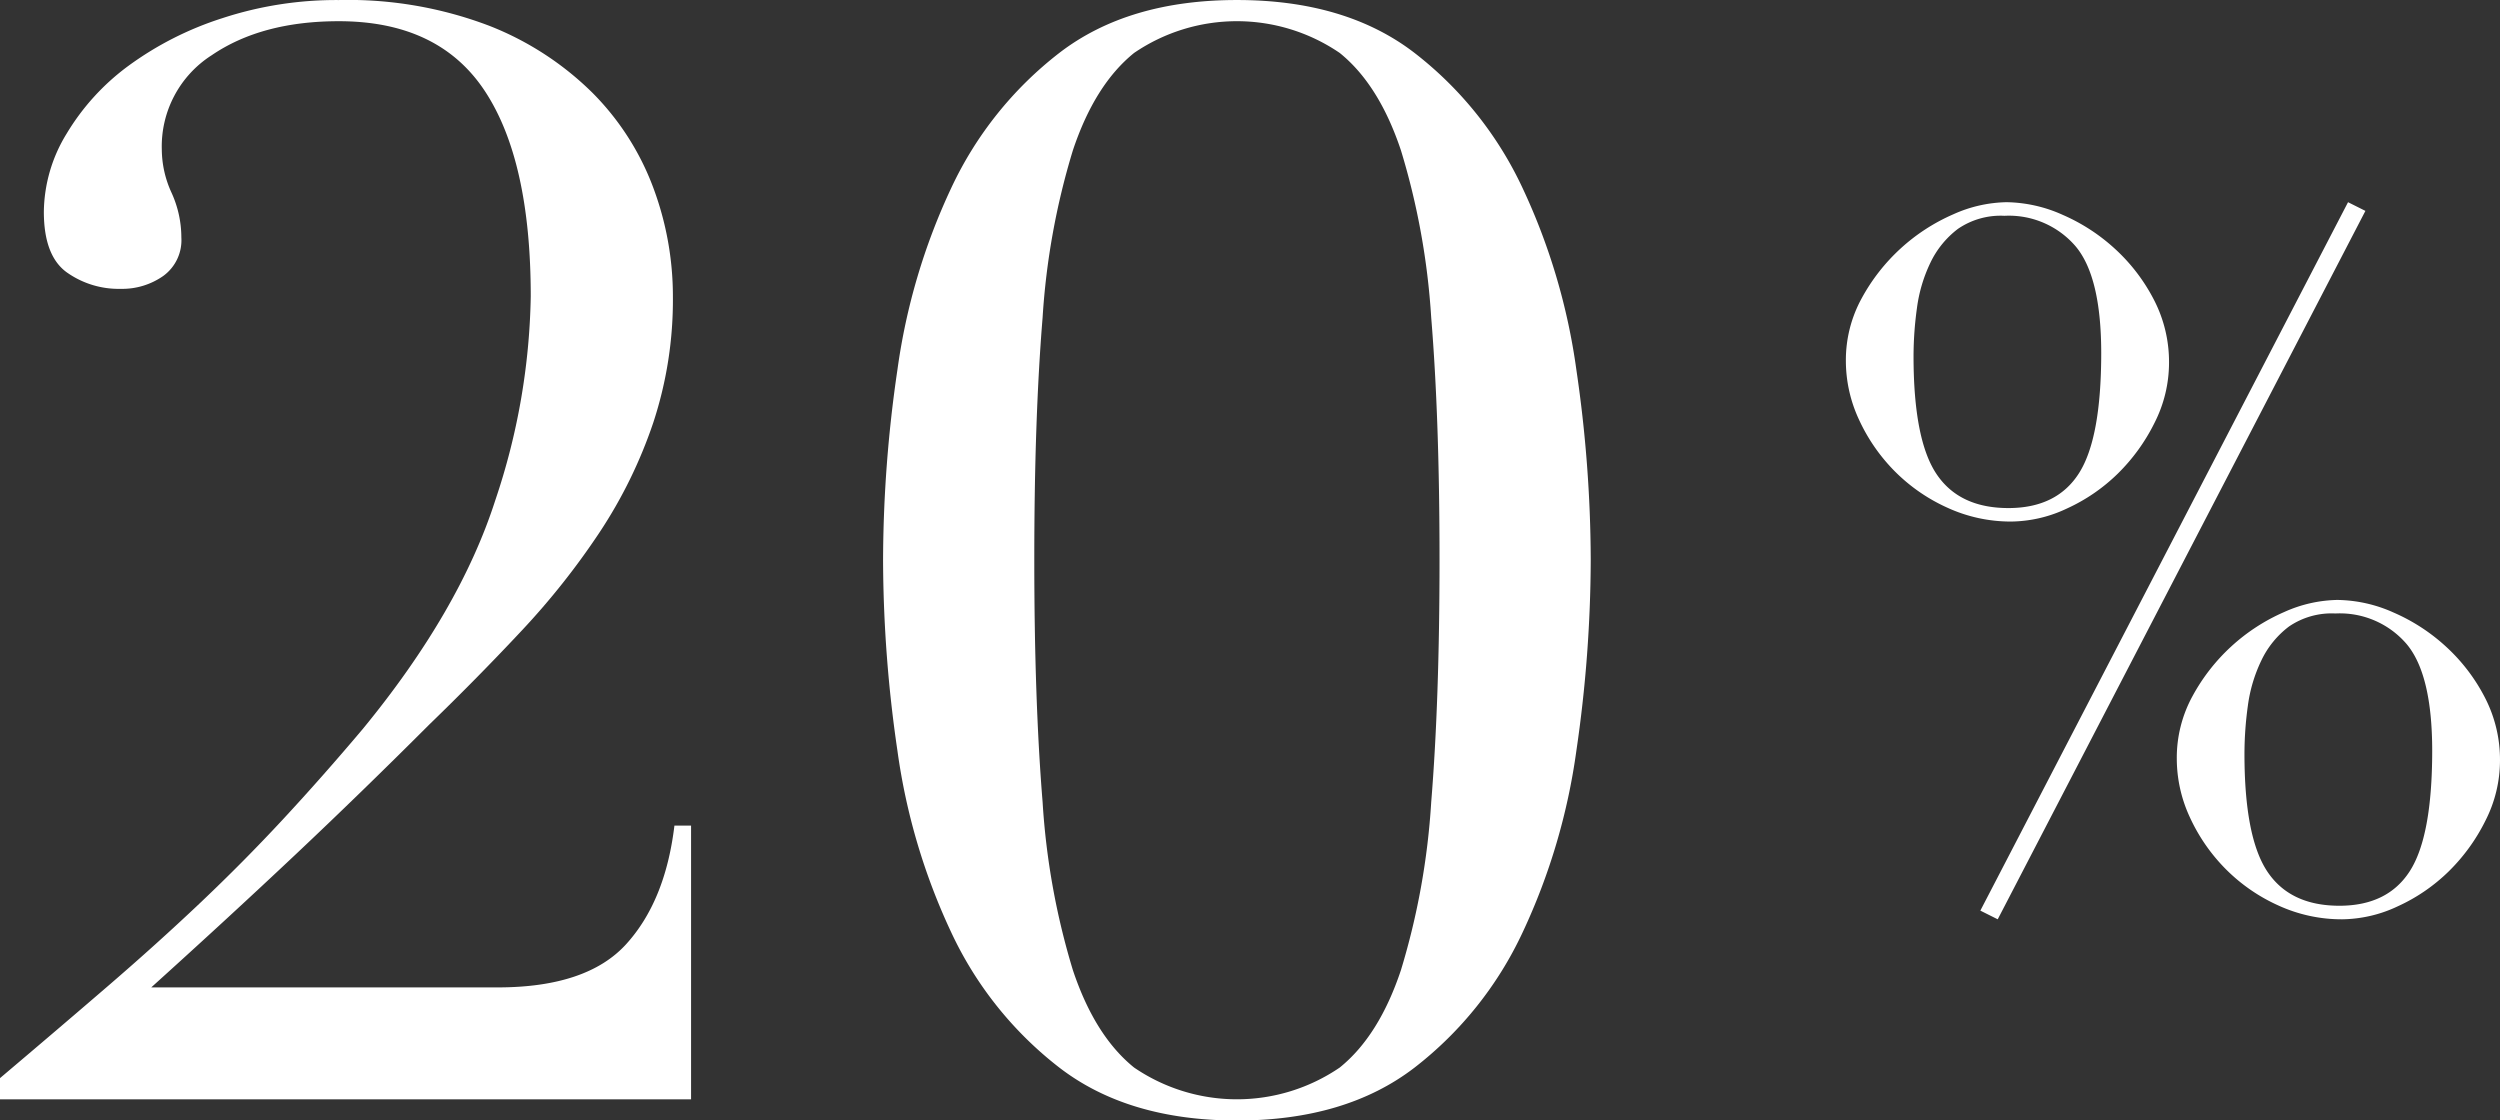
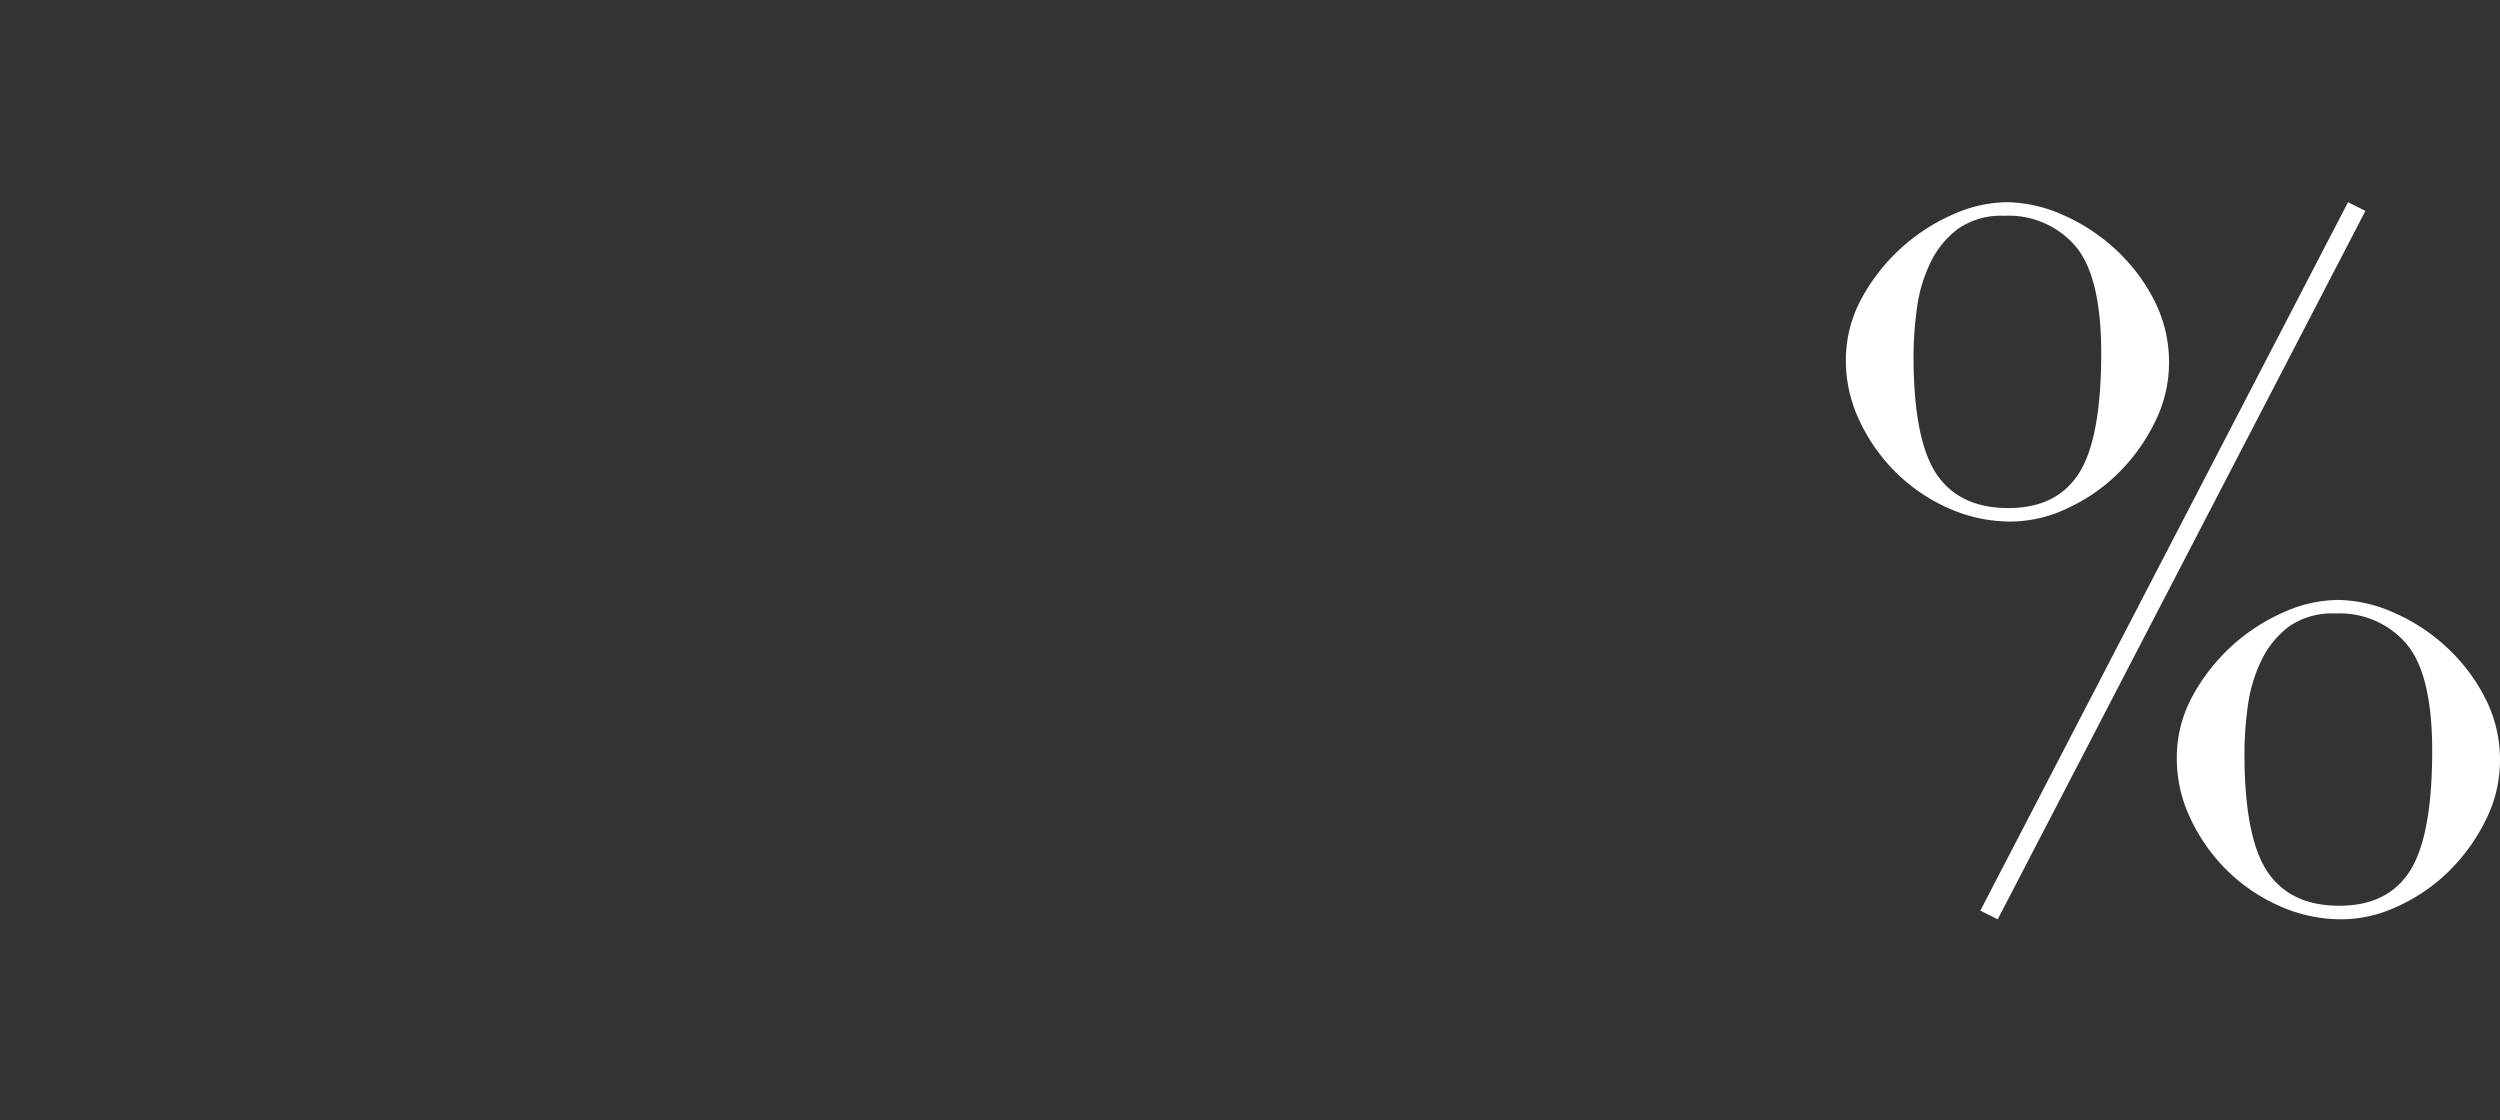
<svg xmlns="http://www.w3.org/2000/svg" width="230.169" height="103.159" viewBox="0 0 230.169 103.159">
  <rect x="0" y="0" width="230.169" height="103.159" fill="#333333" stroke="none" />
  <g id="Group_592" data-name="Group 592" transform="translate(-1112.219 -491.896)">
-     <path id="Path_139" data-name="Path 139" d="M95,128.335H31.375v-1.949q5.429-4.594,9.954-8.492t8.492-7.657q3.968-3.759,7.587-7.657t7.378-8.353Q73.7,83.368,76.968,73.205A61.655,61.655,0,0,0,80.24,54.411q0-12.529-4.246-18.933t-13.434-6.4q-7.1,0-11.694,3.132a9.959,9.959,0,0,0-4.594,8.7,9.651,9.651,0,0,0,.9,3.968,9.95,9.95,0,0,1,.9,4.107,4.064,4.064,0,0,1-1.671,3.55,6.57,6.57,0,0,1-3.9,1.183A8.242,8.242,0,0,1,37.5,52.184q-2.088-1.531-2.088-5.569a14.01,14.01,0,0,1,2.088-7.17,21.393,21.393,0,0,1,5.708-6.265A30.163,30.163,0,0,1,51.84,28.8a33.685,33.685,0,0,1,10.72-1.671,36.488,36.488,0,0,1,13.852,2.367,28.053,28.053,0,0,1,9.536,6.2,24.479,24.479,0,0,1,5.569,8.7,28.567,28.567,0,0,1,1.81,10.024,36.12,36.12,0,0,1-1.81,11.625,43.338,43.338,0,0,1-4.942,10.093,68.916,68.916,0,0,1-7.17,9.049q-4.037,4.316-8.492,8.631-6.265,6.265-12.321,11.973T45.3,118.033h31.88q8.214,0,11.833-3.968t4.455-10.928H95Zm31.6-49.7q0,12.947.766,22.344a67.115,67.115,0,0,0,2.784,15.453q2.019,6.056,5.638,8.979a16.789,16.789,0,0,0,18.933,0q3.62-2.923,5.638-8.979a67.115,67.115,0,0,0,2.784-15.453q.766-9.4.766-22.344t-.766-22.275a66.919,66.919,0,0,0-2.784-15.383Q158.34,34.921,154.72,32a16.789,16.789,0,0,0-18.933,0q-3.62,2.924-5.638,8.979a66.919,66.919,0,0,0-2.784,15.383Q126.6,65.688,126.6,78.635Zm-13.922,0A121.817,121.817,0,0,1,114,61.163a57.845,57.845,0,0,1,4.942-16.706A33.8,33.8,0,0,1,128.9,32q6.334-4.873,16.358-4.873T161.611,32a33.8,33.8,0,0,1,9.954,12.46,57.844,57.844,0,0,1,4.942,16.706,121.813,121.813,0,0,1,1.323,17.472,122.709,122.709,0,0,1-1.323,17.611,57.844,57.844,0,0,1-4.942,16.706,33.8,33.8,0,0,1-9.954,12.46q-6.334,4.873-16.358,4.873T128.9,125.411a33.8,33.8,0,0,1-9.954-12.46A57.845,57.845,0,0,1,114,96.246,122.713,122.713,0,0,1,112.677,78.635Z" transform="translate(1080.844 464.771)" fill="#fff" />
    <path id="Path_140" data-name="Path 140" d="M30.2,46.242a14,14,0,0,1-5.925-1.292,16.194,16.194,0,0,1-4.856-3.386,16.557,16.557,0,0,1-3.252-4.722,12.826,12.826,0,0,1-1.2-5.39,11.824,11.824,0,0,1,1.47-5.791,17.593,17.593,0,0,1,8.42-7.707,12.4,12.4,0,0,1,4.9-1.114A12.967,12.967,0,0,1,34.918,18a17.314,17.314,0,0,1,4.856,3.163,16.711,16.711,0,0,1,3.564,4.678,12.431,12.431,0,0,1,1.381,5.791,12.211,12.211,0,0,1-1.336,5.524A17.321,17.321,0,0,1,40,41.832a16.389,16.389,0,0,1-4.678,3.208A12.267,12.267,0,0,1,30.2,46.242ZM60.667,82.862a14,14,0,0,1-5.925-1.292,16.194,16.194,0,0,1-4.856-3.386,16.557,16.557,0,0,1-3.252-4.722,12.826,12.826,0,0,1-1.2-5.39A11.824,11.824,0,0,1,46.9,62.28a17.593,17.593,0,0,1,8.42-7.707,12.4,12.4,0,0,1,4.9-1.114,12.966,12.966,0,0,1,5.168,1.158,17.314,17.314,0,0,1,4.856,3.163,16.711,16.711,0,0,1,3.564,4.678A12.431,12.431,0,0,1,75.19,68.25a12.21,12.21,0,0,1-1.336,5.524,17.32,17.32,0,0,1-3.386,4.678,16.389,16.389,0,0,1-4.678,3.208A12.267,12.267,0,0,1,60.667,82.862ZM29.928,45q4.455,0,6.5-3.208t2.049-11.048q0-7.039-2.361-9.845a8.094,8.094,0,0,0-6.549-2.807,6.959,6.959,0,0,0-4.277,1.2,8.47,8.47,0,0,0-2.539,3.118A13.73,13.73,0,0,0,21.509,26.6a32.432,32.432,0,0,0-.312,4.41q0,7.662,2.094,10.825T29.928,45ZM61.2,16.84l1.6.8L28.948,82.862l-1.6-.8Zm-.8,64.774q4.455,0,6.5-3.208t2.049-11.048q0-7.039-2.361-9.845a8.094,8.094,0,0,0-6.549-2.807,6.959,6.959,0,0,0-4.277,1.2,8.47,8.47,0,0,0-2.539,3.118,13.73,13.73,0,0,0-1.247,4.188,32.432,32.432,0,0,0-.312,4.41q0,7.662,2.094,10.825T60.4,81.614Z" transform="translate(1267.197 493.672)" fill="#fff" />
  </g>
</svg>